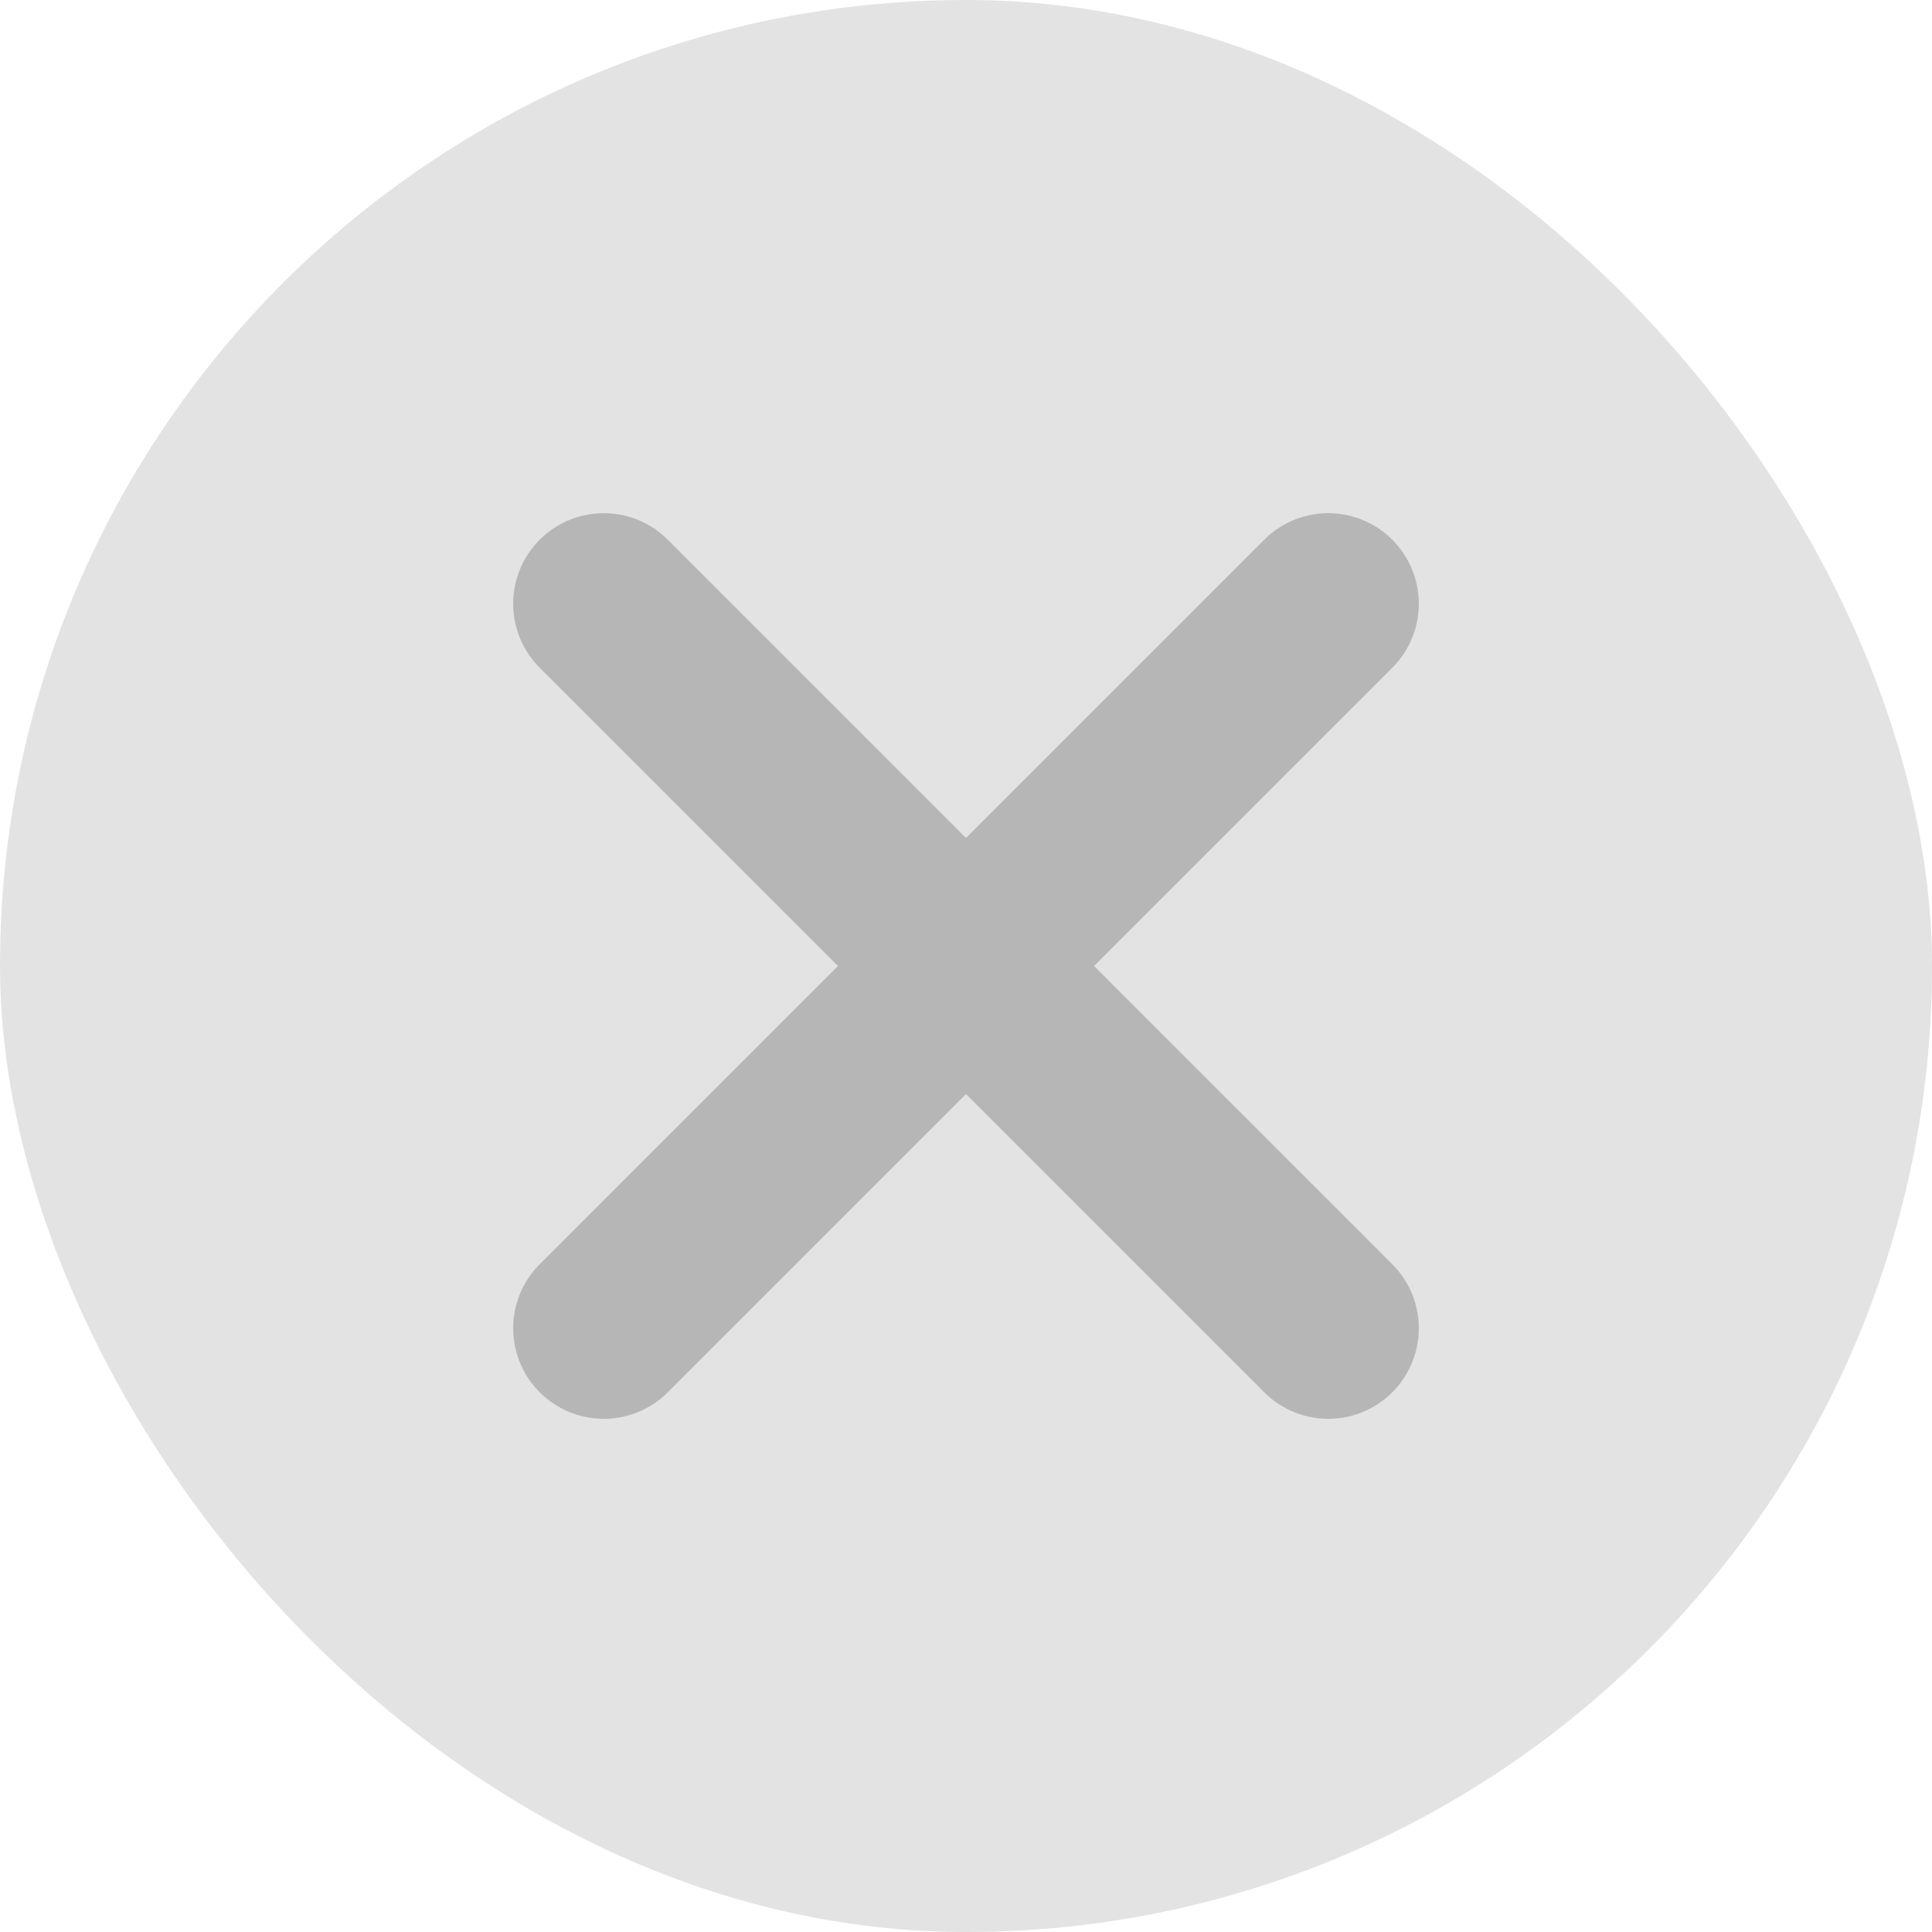
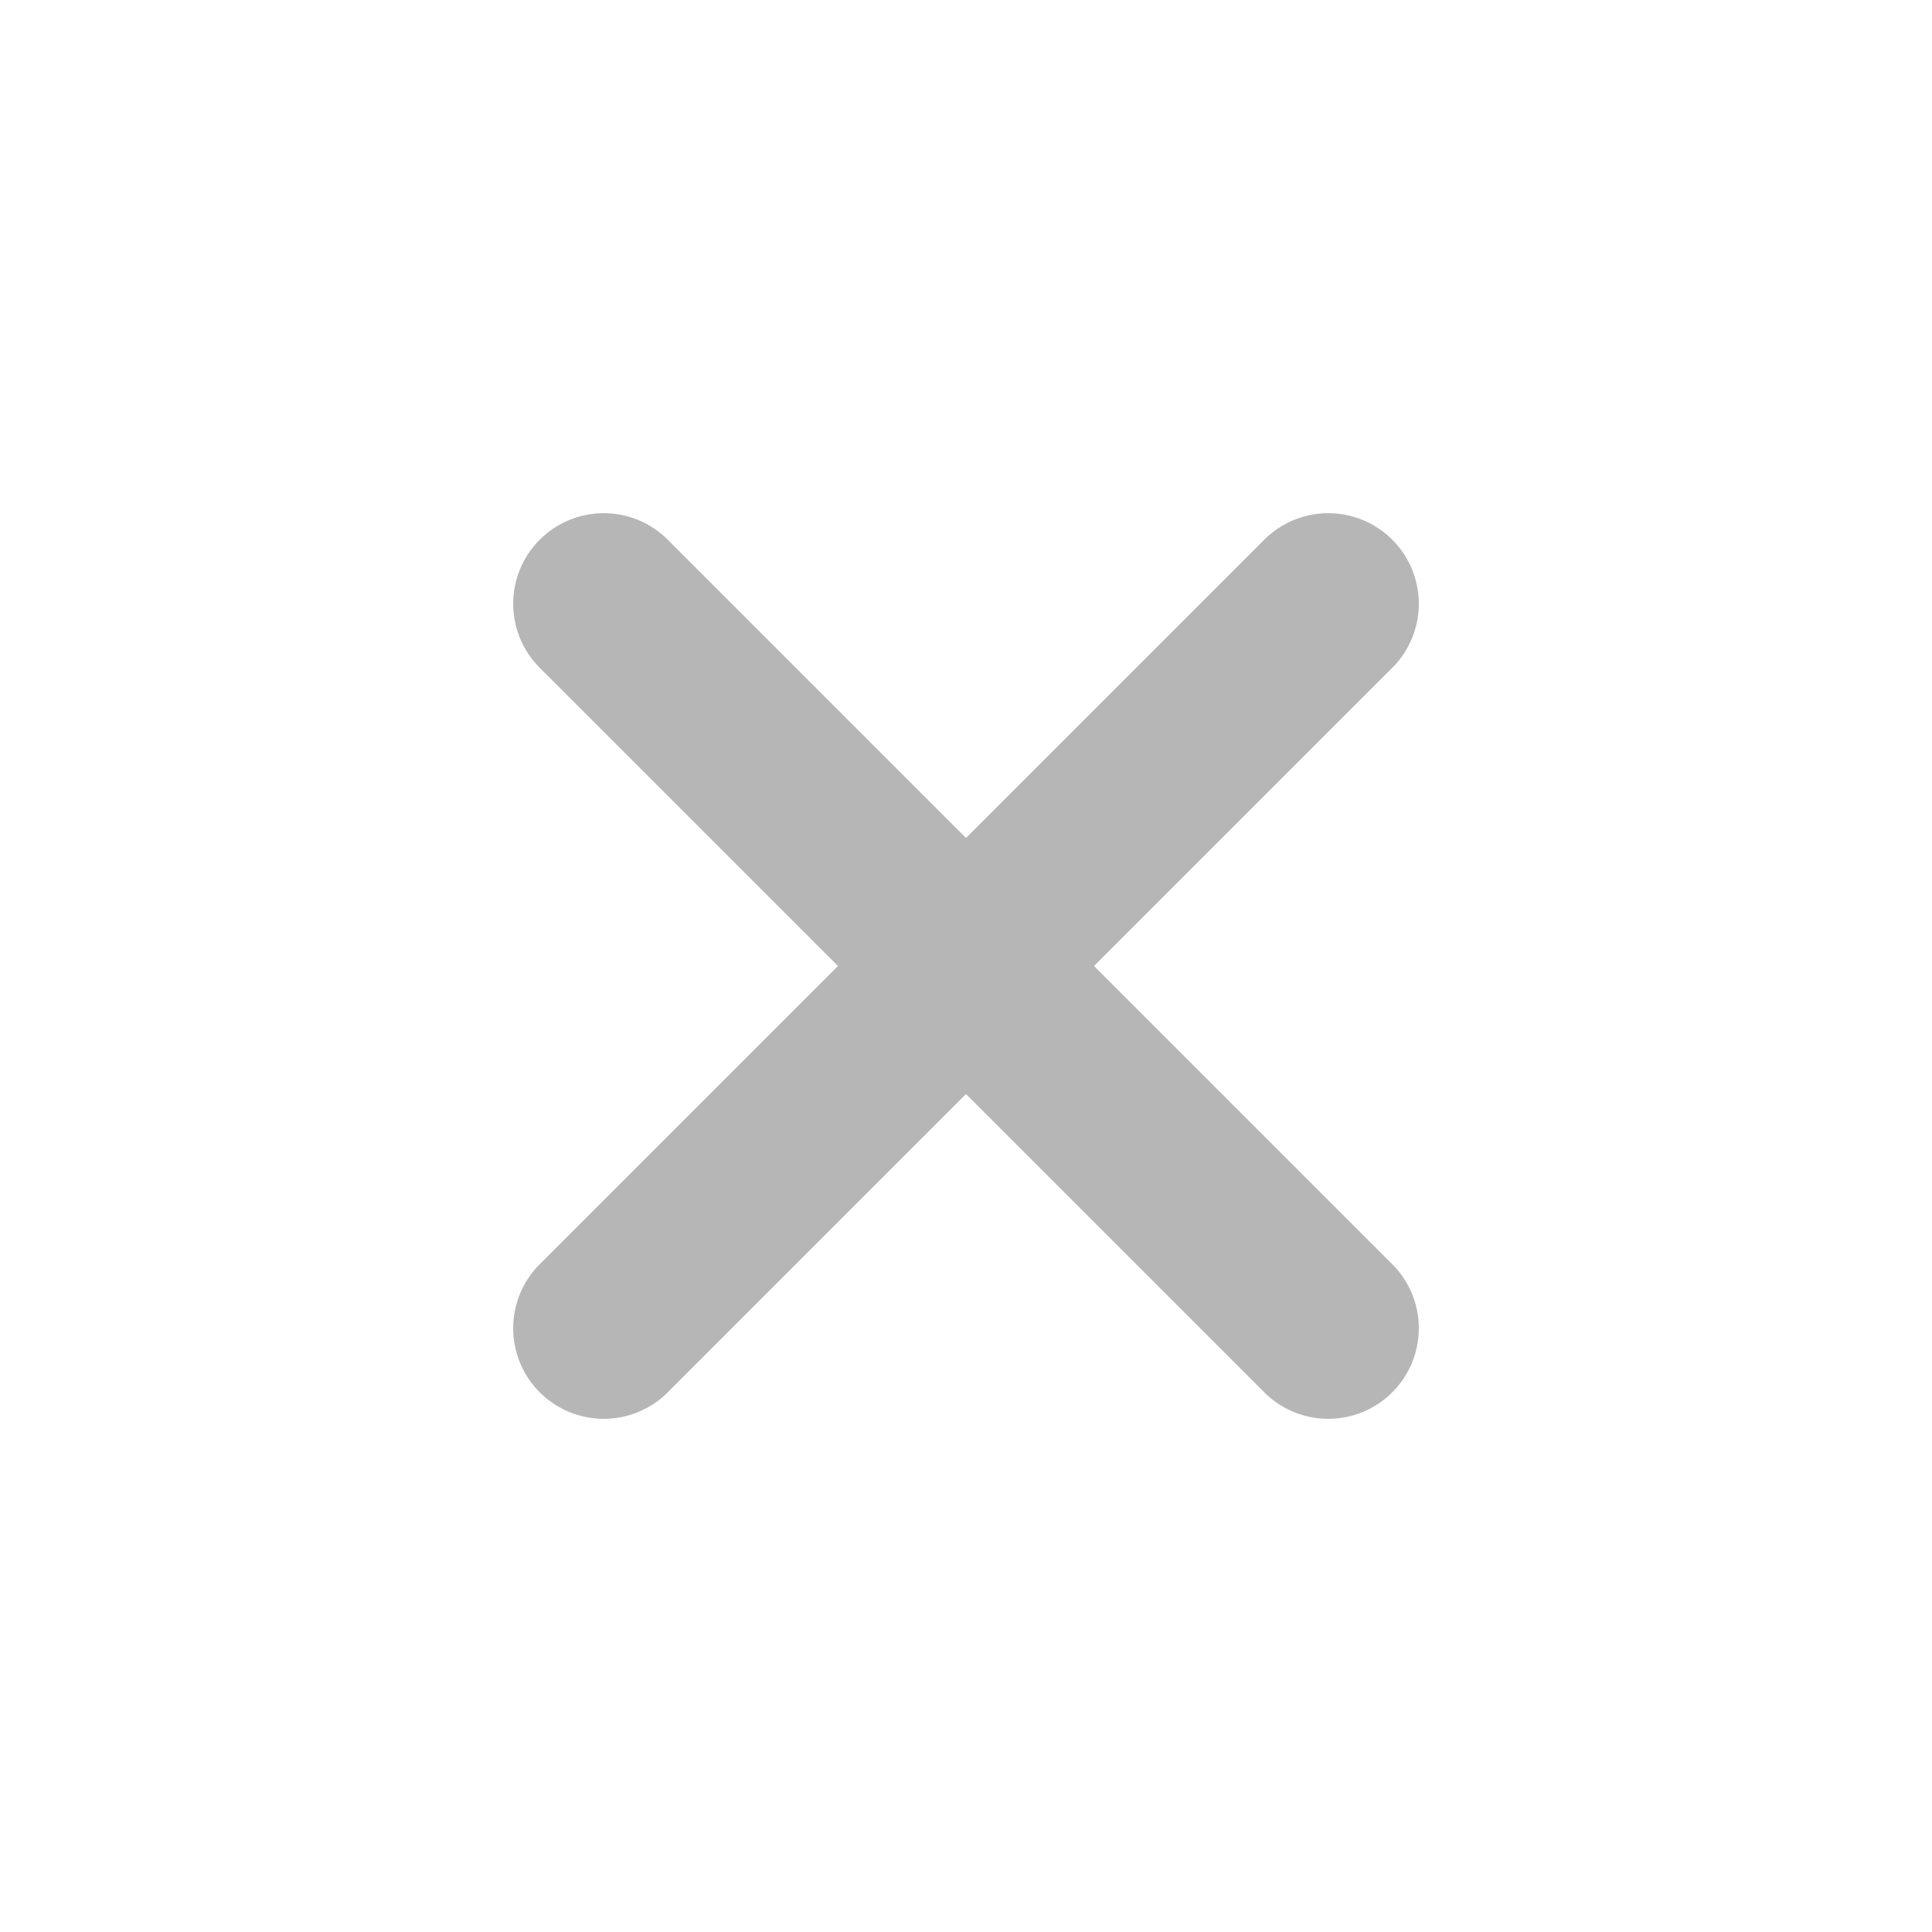
<svg xmlns="http://www.w3.org/2000/svg" width="20" height="20" viewBox="0 0 20 20" fill="none">
-   <rect width="20" height="20" rx="10" fill="#E3E3E3" />
  <path d="M6.25 6.25L13.75 13.75" stroke="#B6B6B6" stroke-width="1.875" stroke-linecap="round" stroke-linejoin="round" />
  <path d="M13.75 6.25L6.25 13.75" stroke="#B6B6B6" stroke-width="1.875" stroke-linecap="round" stroke-linejoin="round" />
</svg>